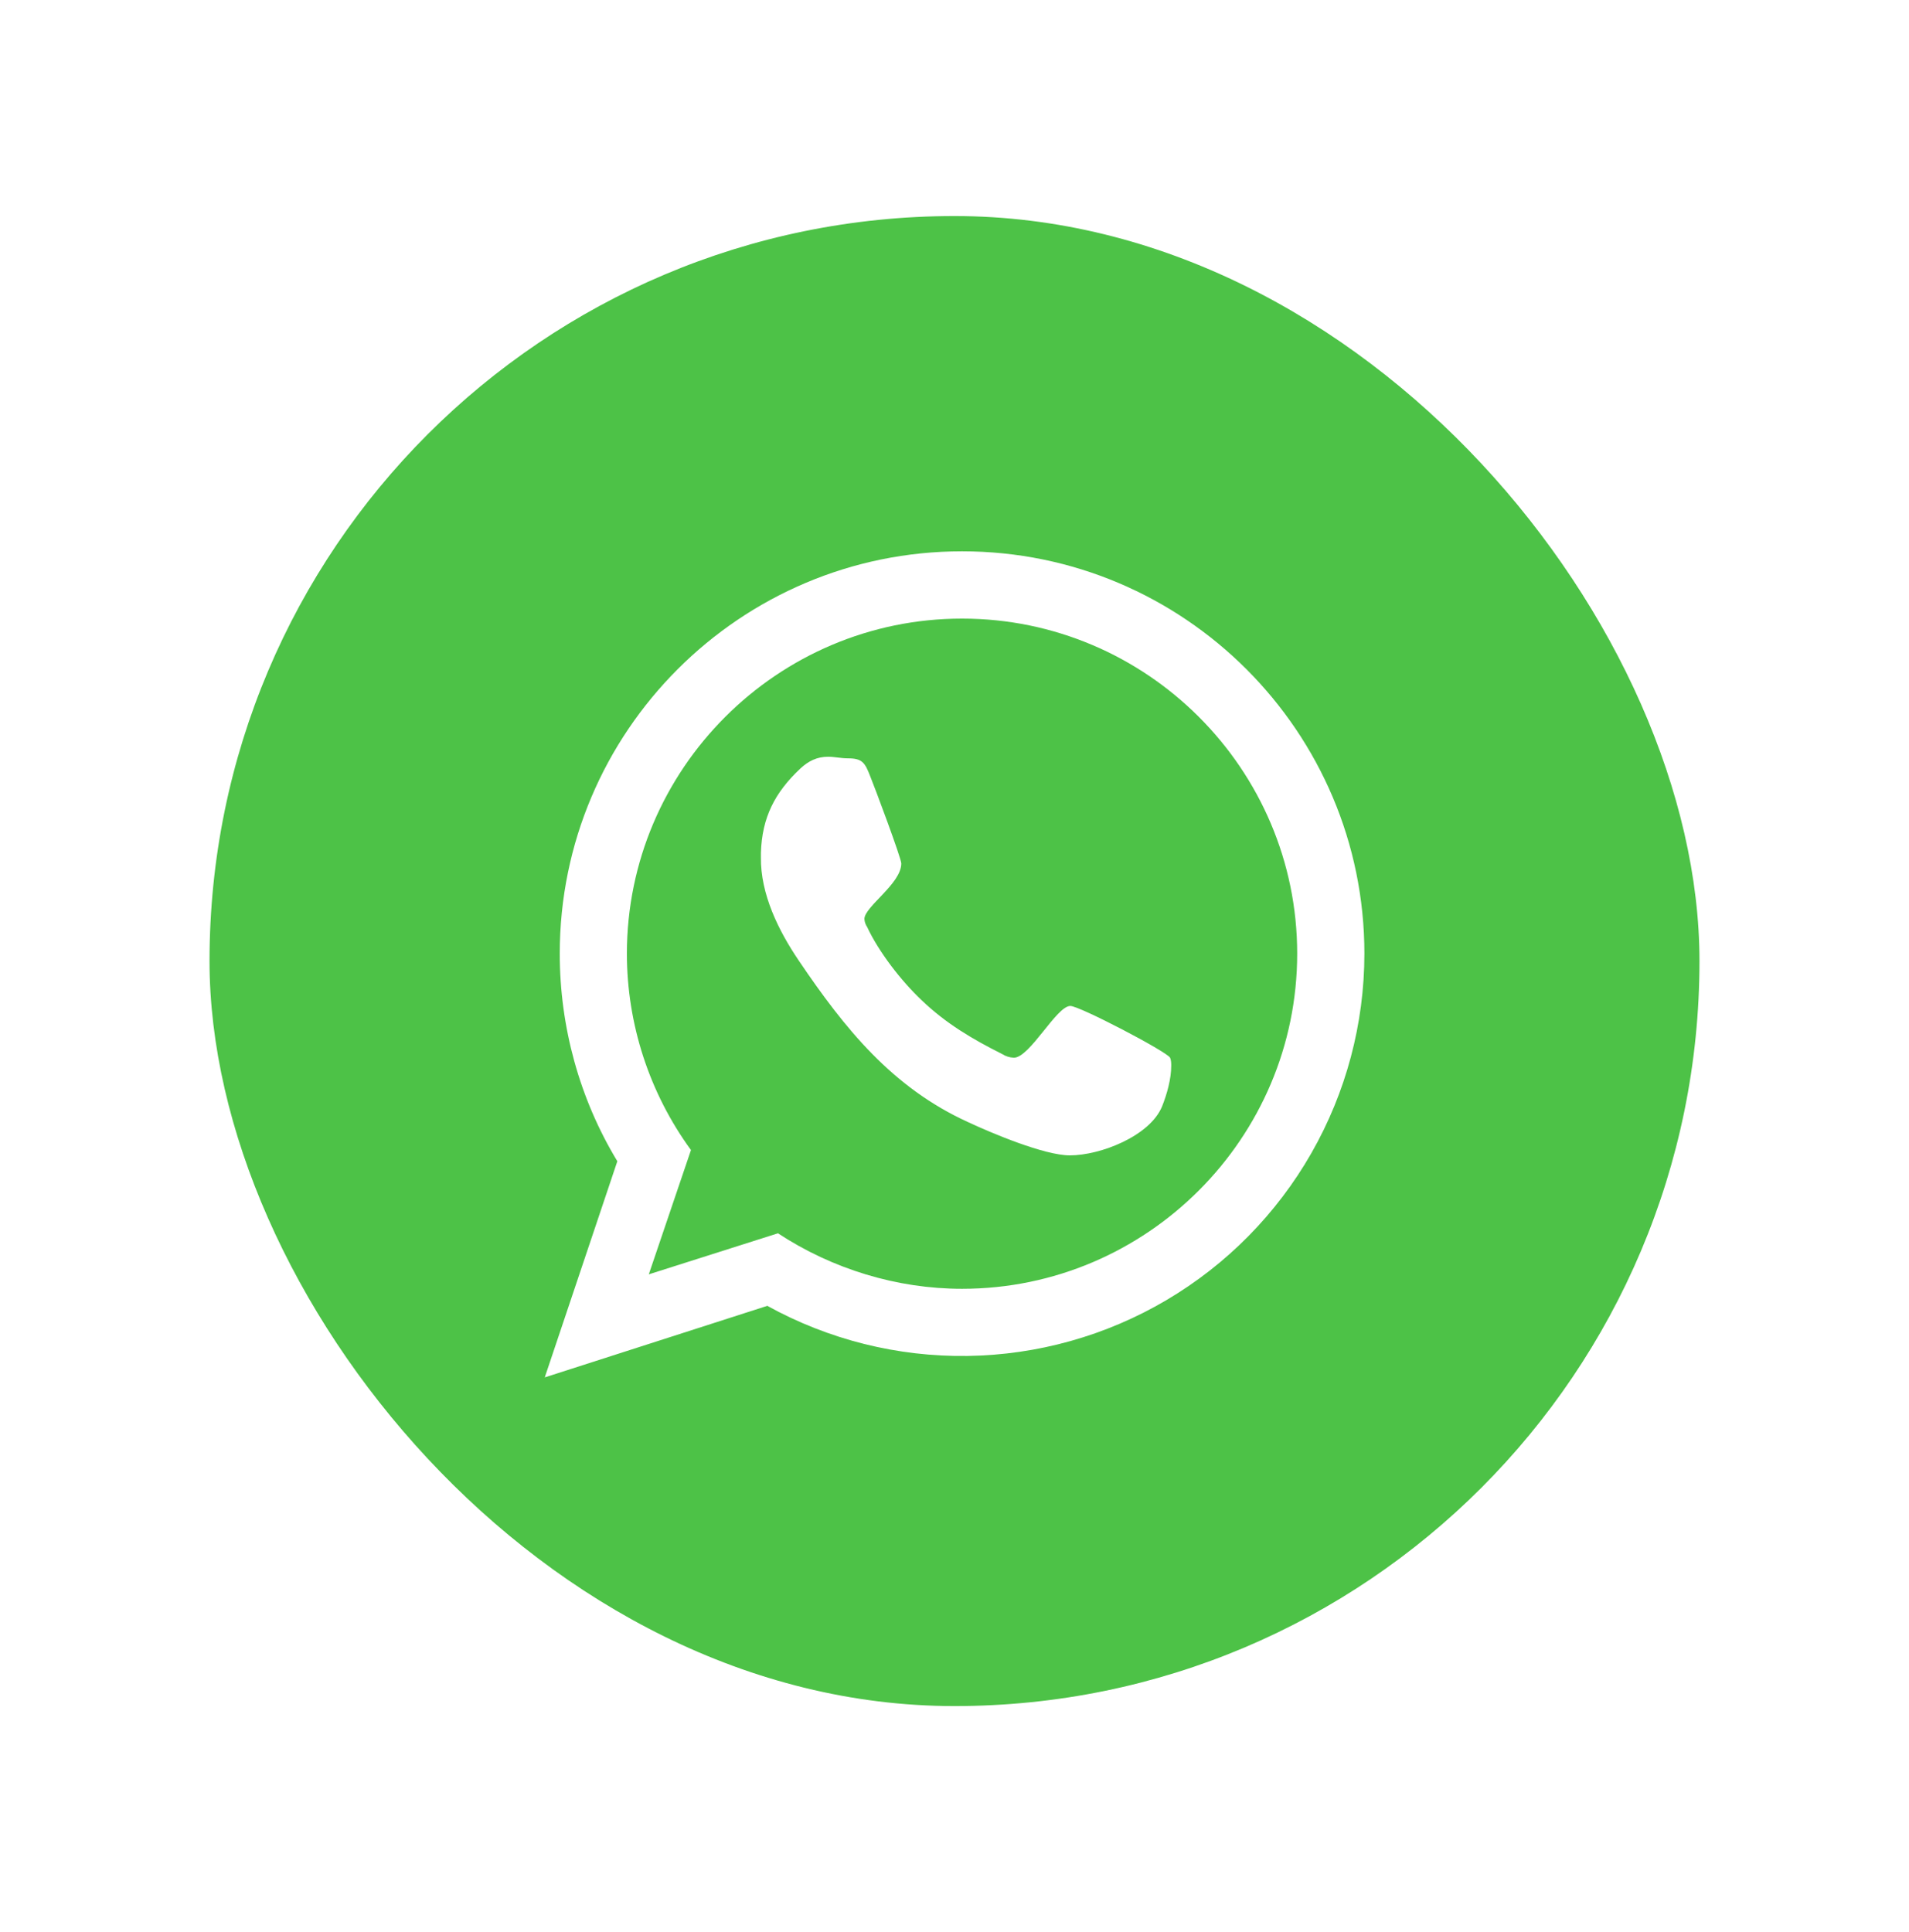
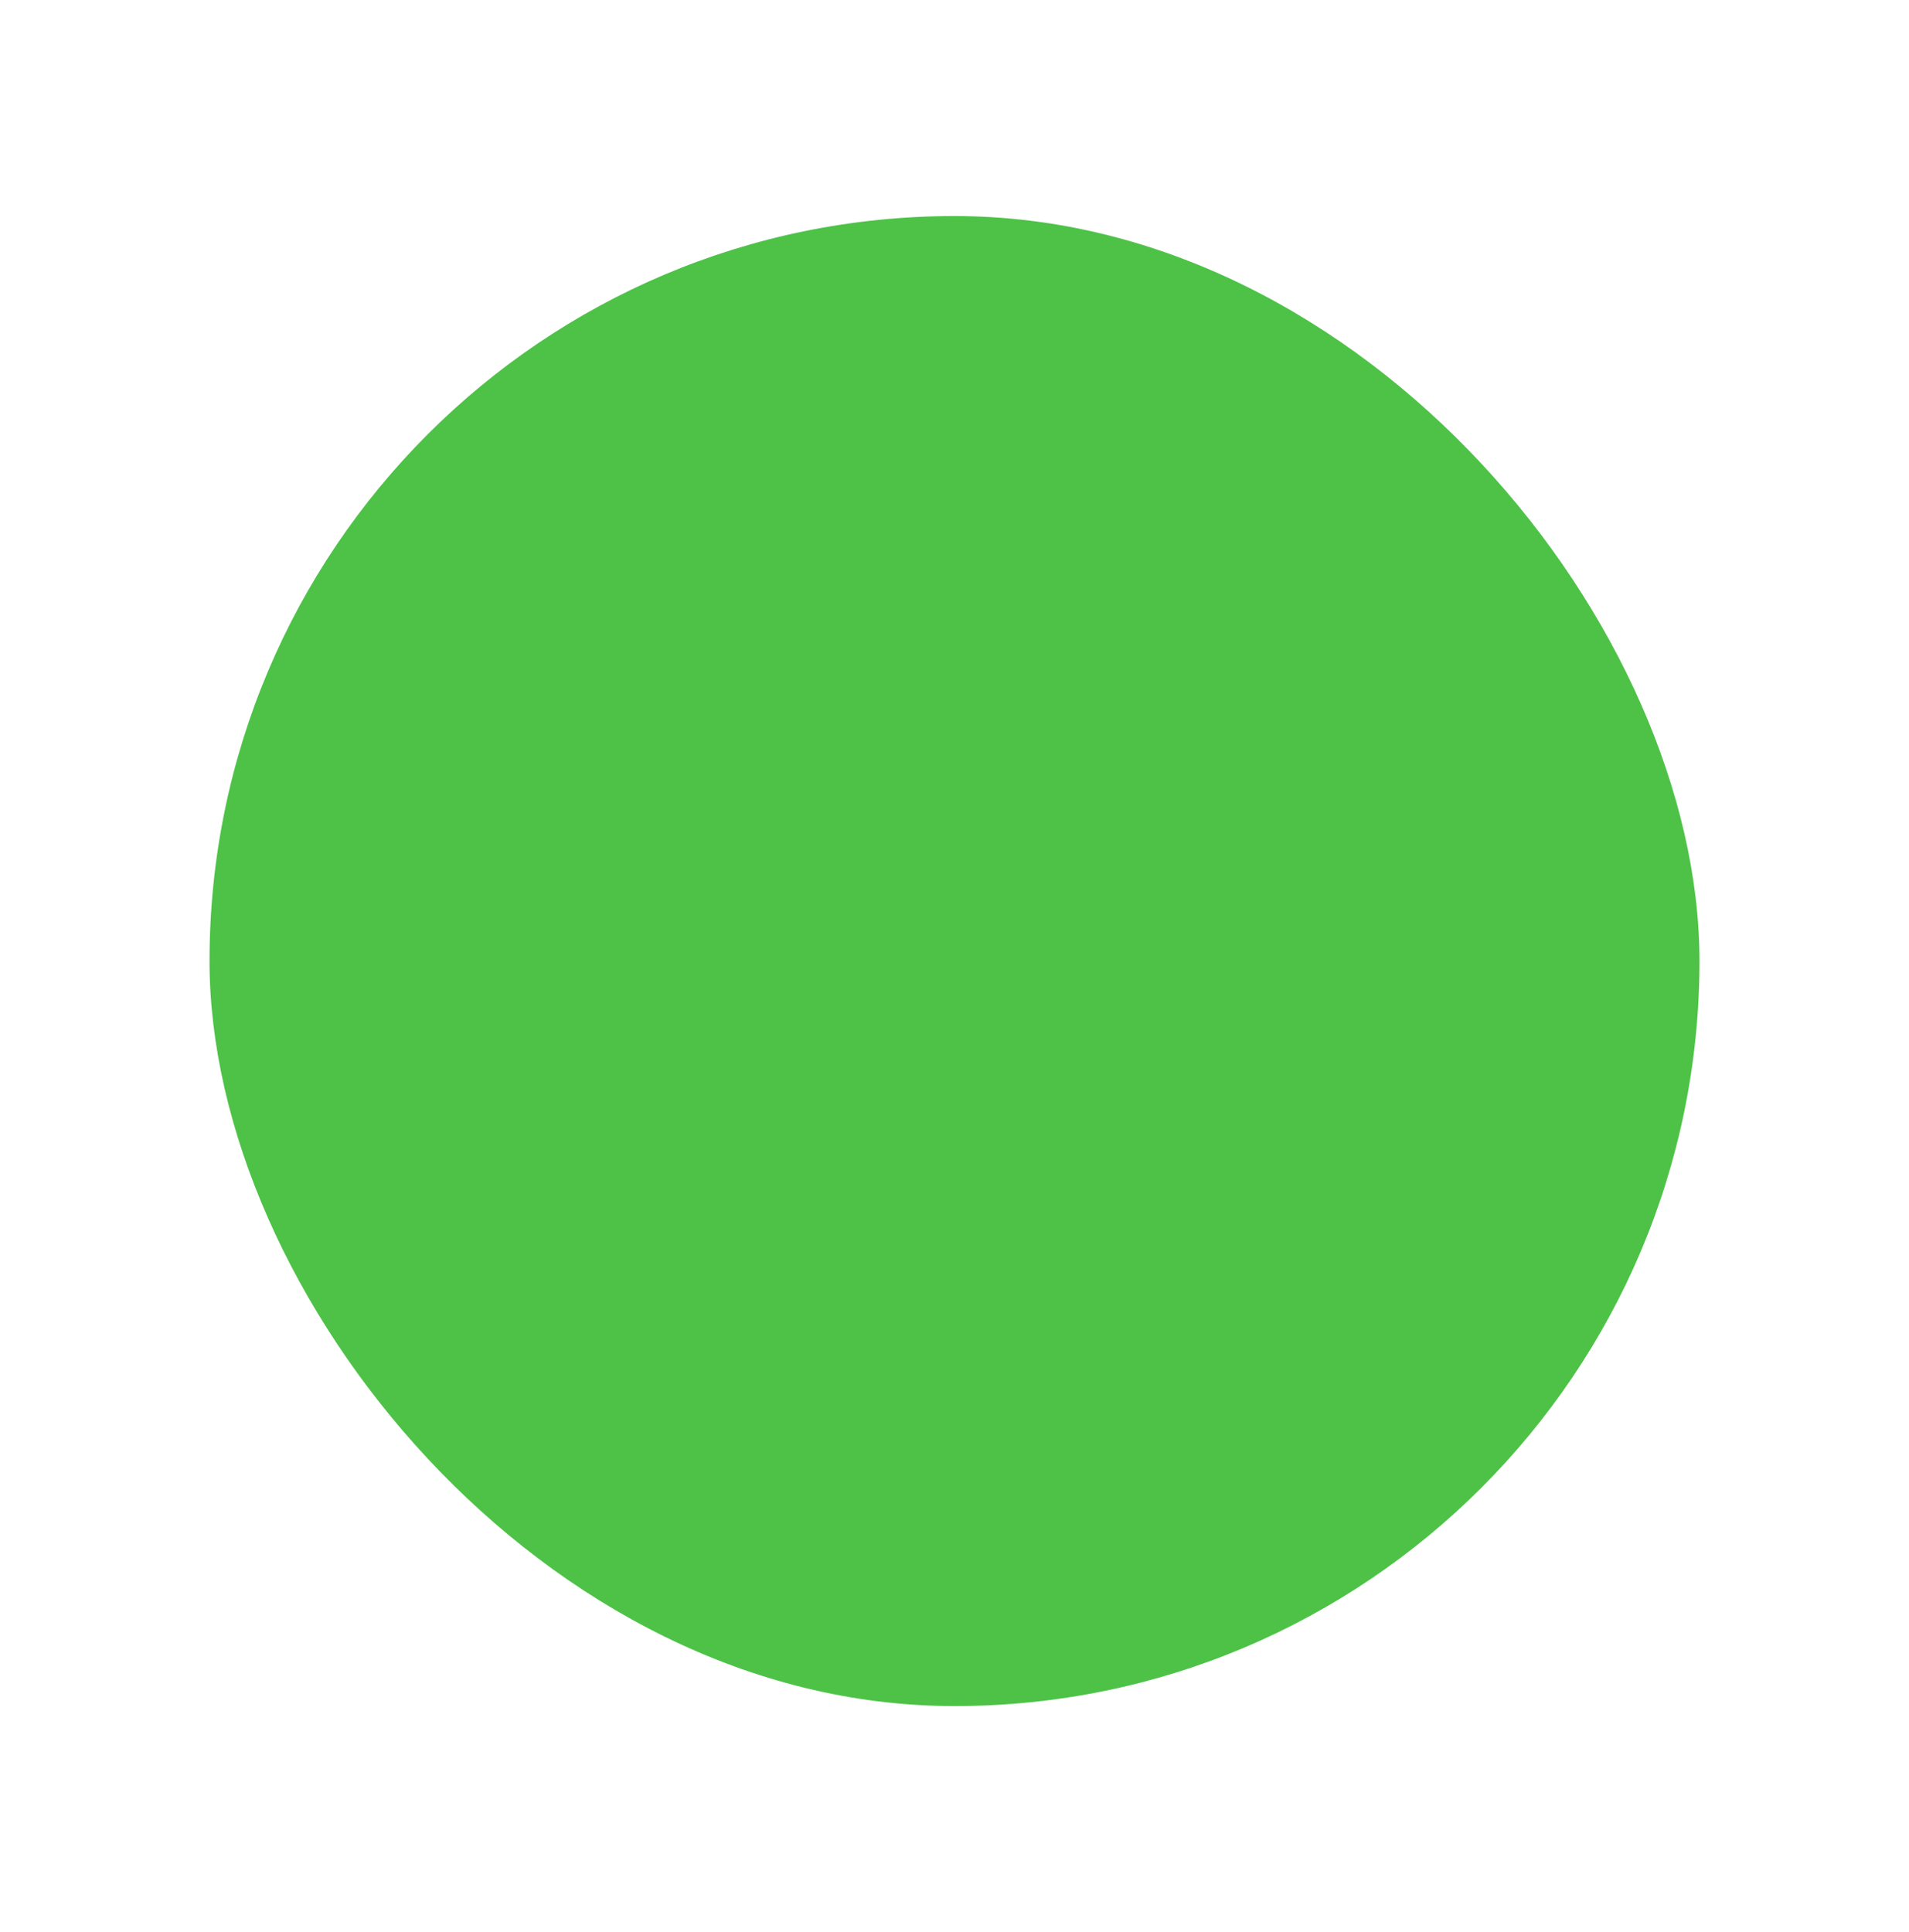
<svg xmlns="http://www.w3.org/2000/svg" width="82" height="83" viewBox="0 0 82 83" fill="none">
  <g filter="url(#filter0_b_237_162)">
    <g filter="url(#filter1_d_237_162)">
      <rect x="9" y="8" width="64" height="64" rx="32" fill="#4DC247" />
-       <path d="M45.976 41.928C45.381 41.928 44.236 44.152 43.548 44.152C43.368 44.144 43.194 44.089 43.044 43.992C41.76 43.349 40.637 42.685 39.583 41.677C38.711 40.851 37.749 39.613 37.247 38.536C37.178 38.434 37.137 38.315 37.13 38.192C37.13 37.664 38.714 36.68 38.714 35.808C38.714 35.579 37.546 32.464 37.383 32.072C37.154 31.477 37.04 31.293 36.423 31.293C36.124 31.293 35.847 31.224 35.575 31.224C35.092 31.224 34.727 31.408 34.381 31.728C33.28 32.76 32.73 33.837 32.685 35.35V35.533C32.661 37.117 33.44 38.696 34.312 39.981C36.28 42.893 38.322 45.437 41.599 46.925C42.584 47.384 44.855 48.346 45.954 48.346C47.261 48.346 49.394 47.522 49.919 46.237C50.127 45.709 50.309 45.069 50.309 44.496C50.309 44.403 50.309 44.266 50.261 44.152C50.101 43.877 46.367 41.928 45.976 41.928ZM41.324 54.077C38.528 54.077 35.756 53.229 33.416 51.693L27.869 53.456L29.68 48.117C27.894 45.667 26.93 42.714 26.928 39.681C26.928 31.753 33.392 25.29 41.324 25.29C49.255 25.29 55.72 31.752 55.72 39.68C55.72 47.613 49.256 54.077 41.324 54.077ZM41.324 22.4C31.788 22.4 24.044 30.147 24.044 39.68C24.044 42.822 24.892 45.917 26.517 48.598L23.4 57.882L32.959 54.809C35.591 56.262 38.556 57.004 41.562 56.961C44.568 56.918 47.511 56.093 50.1 54.565C52.69 53.038 54.836 50.862 56.328 48.252C57.82 45.642 58.605 42.688 58.607 39.681C58.607 30.149 50.86 22.4 41.324 22.4Z" fill="white" />
    </g>
  </g>
  <defs>
    <filter id="filter0_b_237_162" x="-46.172" y="-47.172" width="174.345" height="174.345" filterUnits="userSpaceOnUse" color-interpolation-filters="sRGB">
      <feFlood flood-opacity="0" result="BackgroundImageFix" />
      <feGaussianBlur in="BackgroundImageFix" stdDeviation="27.586" />
      <feComposite in2="SourceAlpha" operator="in" result="effect1_backgroundBlur_237_162" />
      <feBlend mode="normal" in="SourceGraphic" in2="effect1_backgroundBlur_237_162" result="shape" />
    </filter>
    <filter id="filter1_d_237_162" x="0.04" y="0.32" width="81.92" height="81.92" filterUnits="userSpaceOnUse" color-interpolation-filters="sRGB">
      <feFlood flood-opacity="0" result="BackgroundImageFix" />
      <feColorMatrix in="SourceAlpha" type="matrix" values="0 0 0 0 0 0 0 0 0 0 0 0 0 0 0 0 0 0 127 0" result="hardAlpha" />
      <feOffset dy="1.28" />
      <feGaussianBlur stdDeviation="4.48" />
      <feComposite in2="hardAlpha" operator="out" />
      <feColorMatrix type="matrix" values="0 0 0 0 0.533 0 0 0 0 0.533 0 0 0 0 0.533 0 0 0 0.4 0" />
      <feBlend mode="normal" in2="BackgroundImageFix" result="effect1_dropShadow_237_162" />
      <feBlend mode="normal" in="SourceGraphic" in2="effect1_dropShadow_237_162" result="shape" />
    </filter>
  </defs>
</svg>